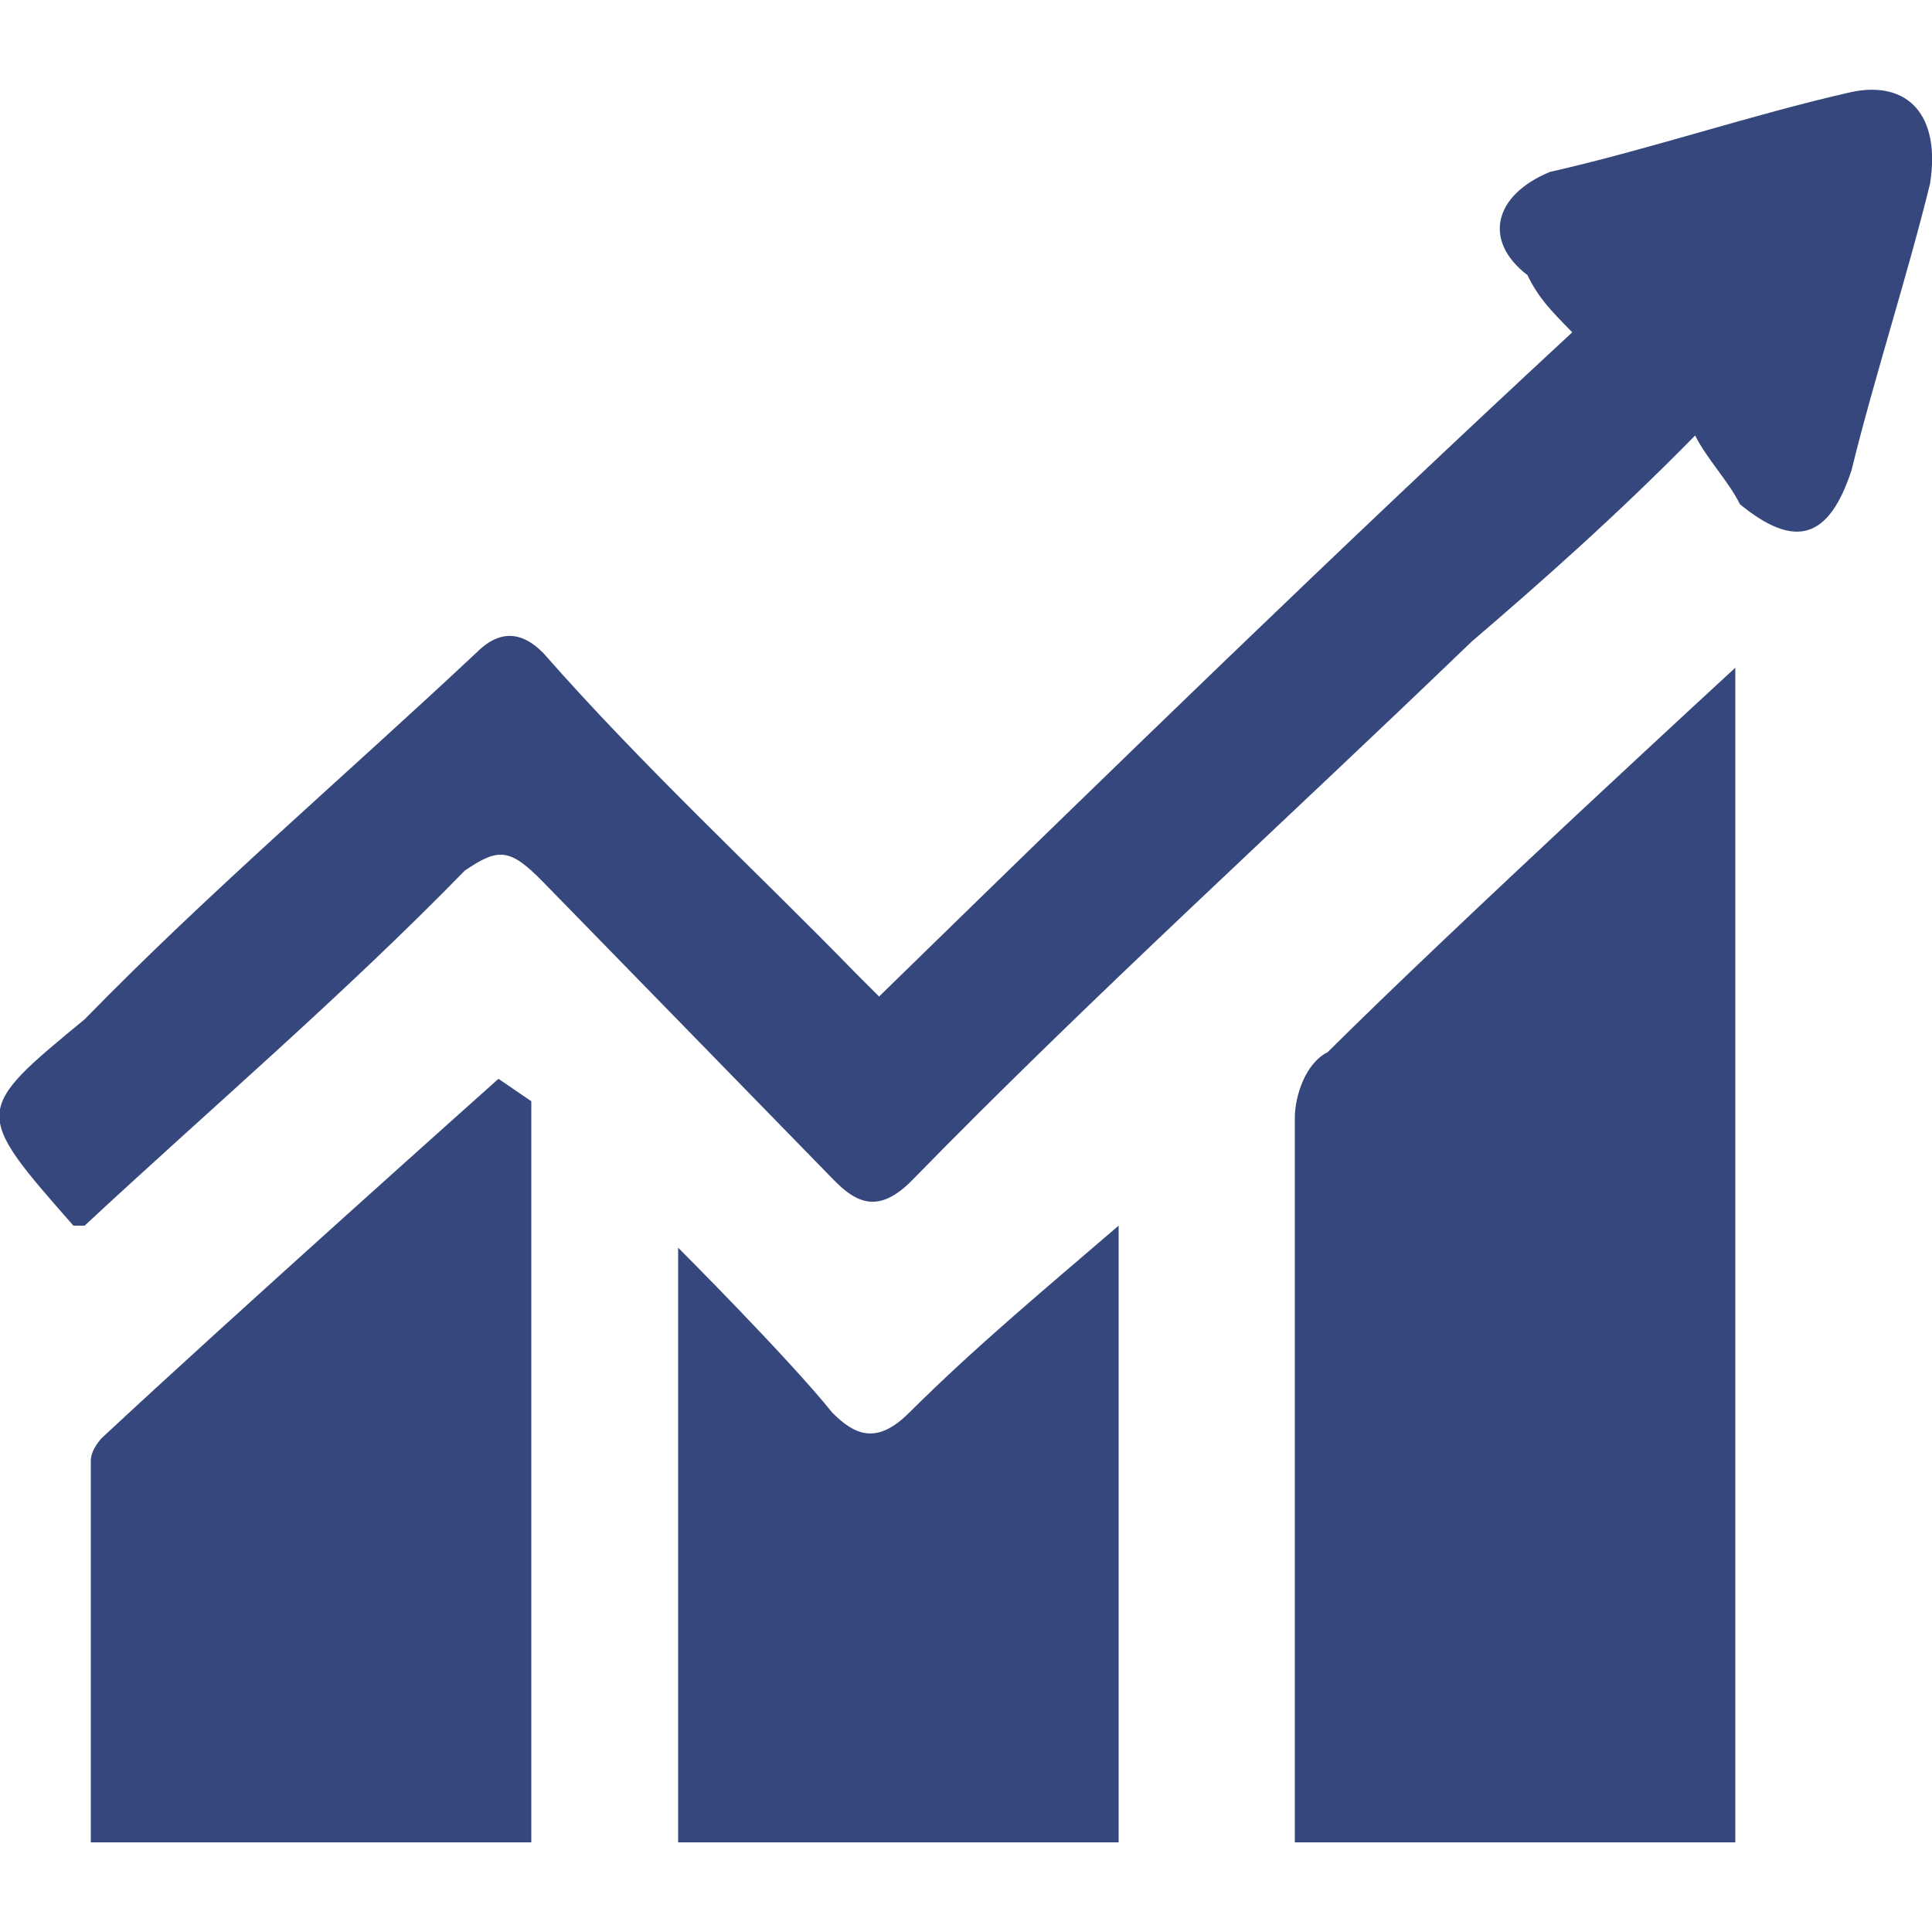
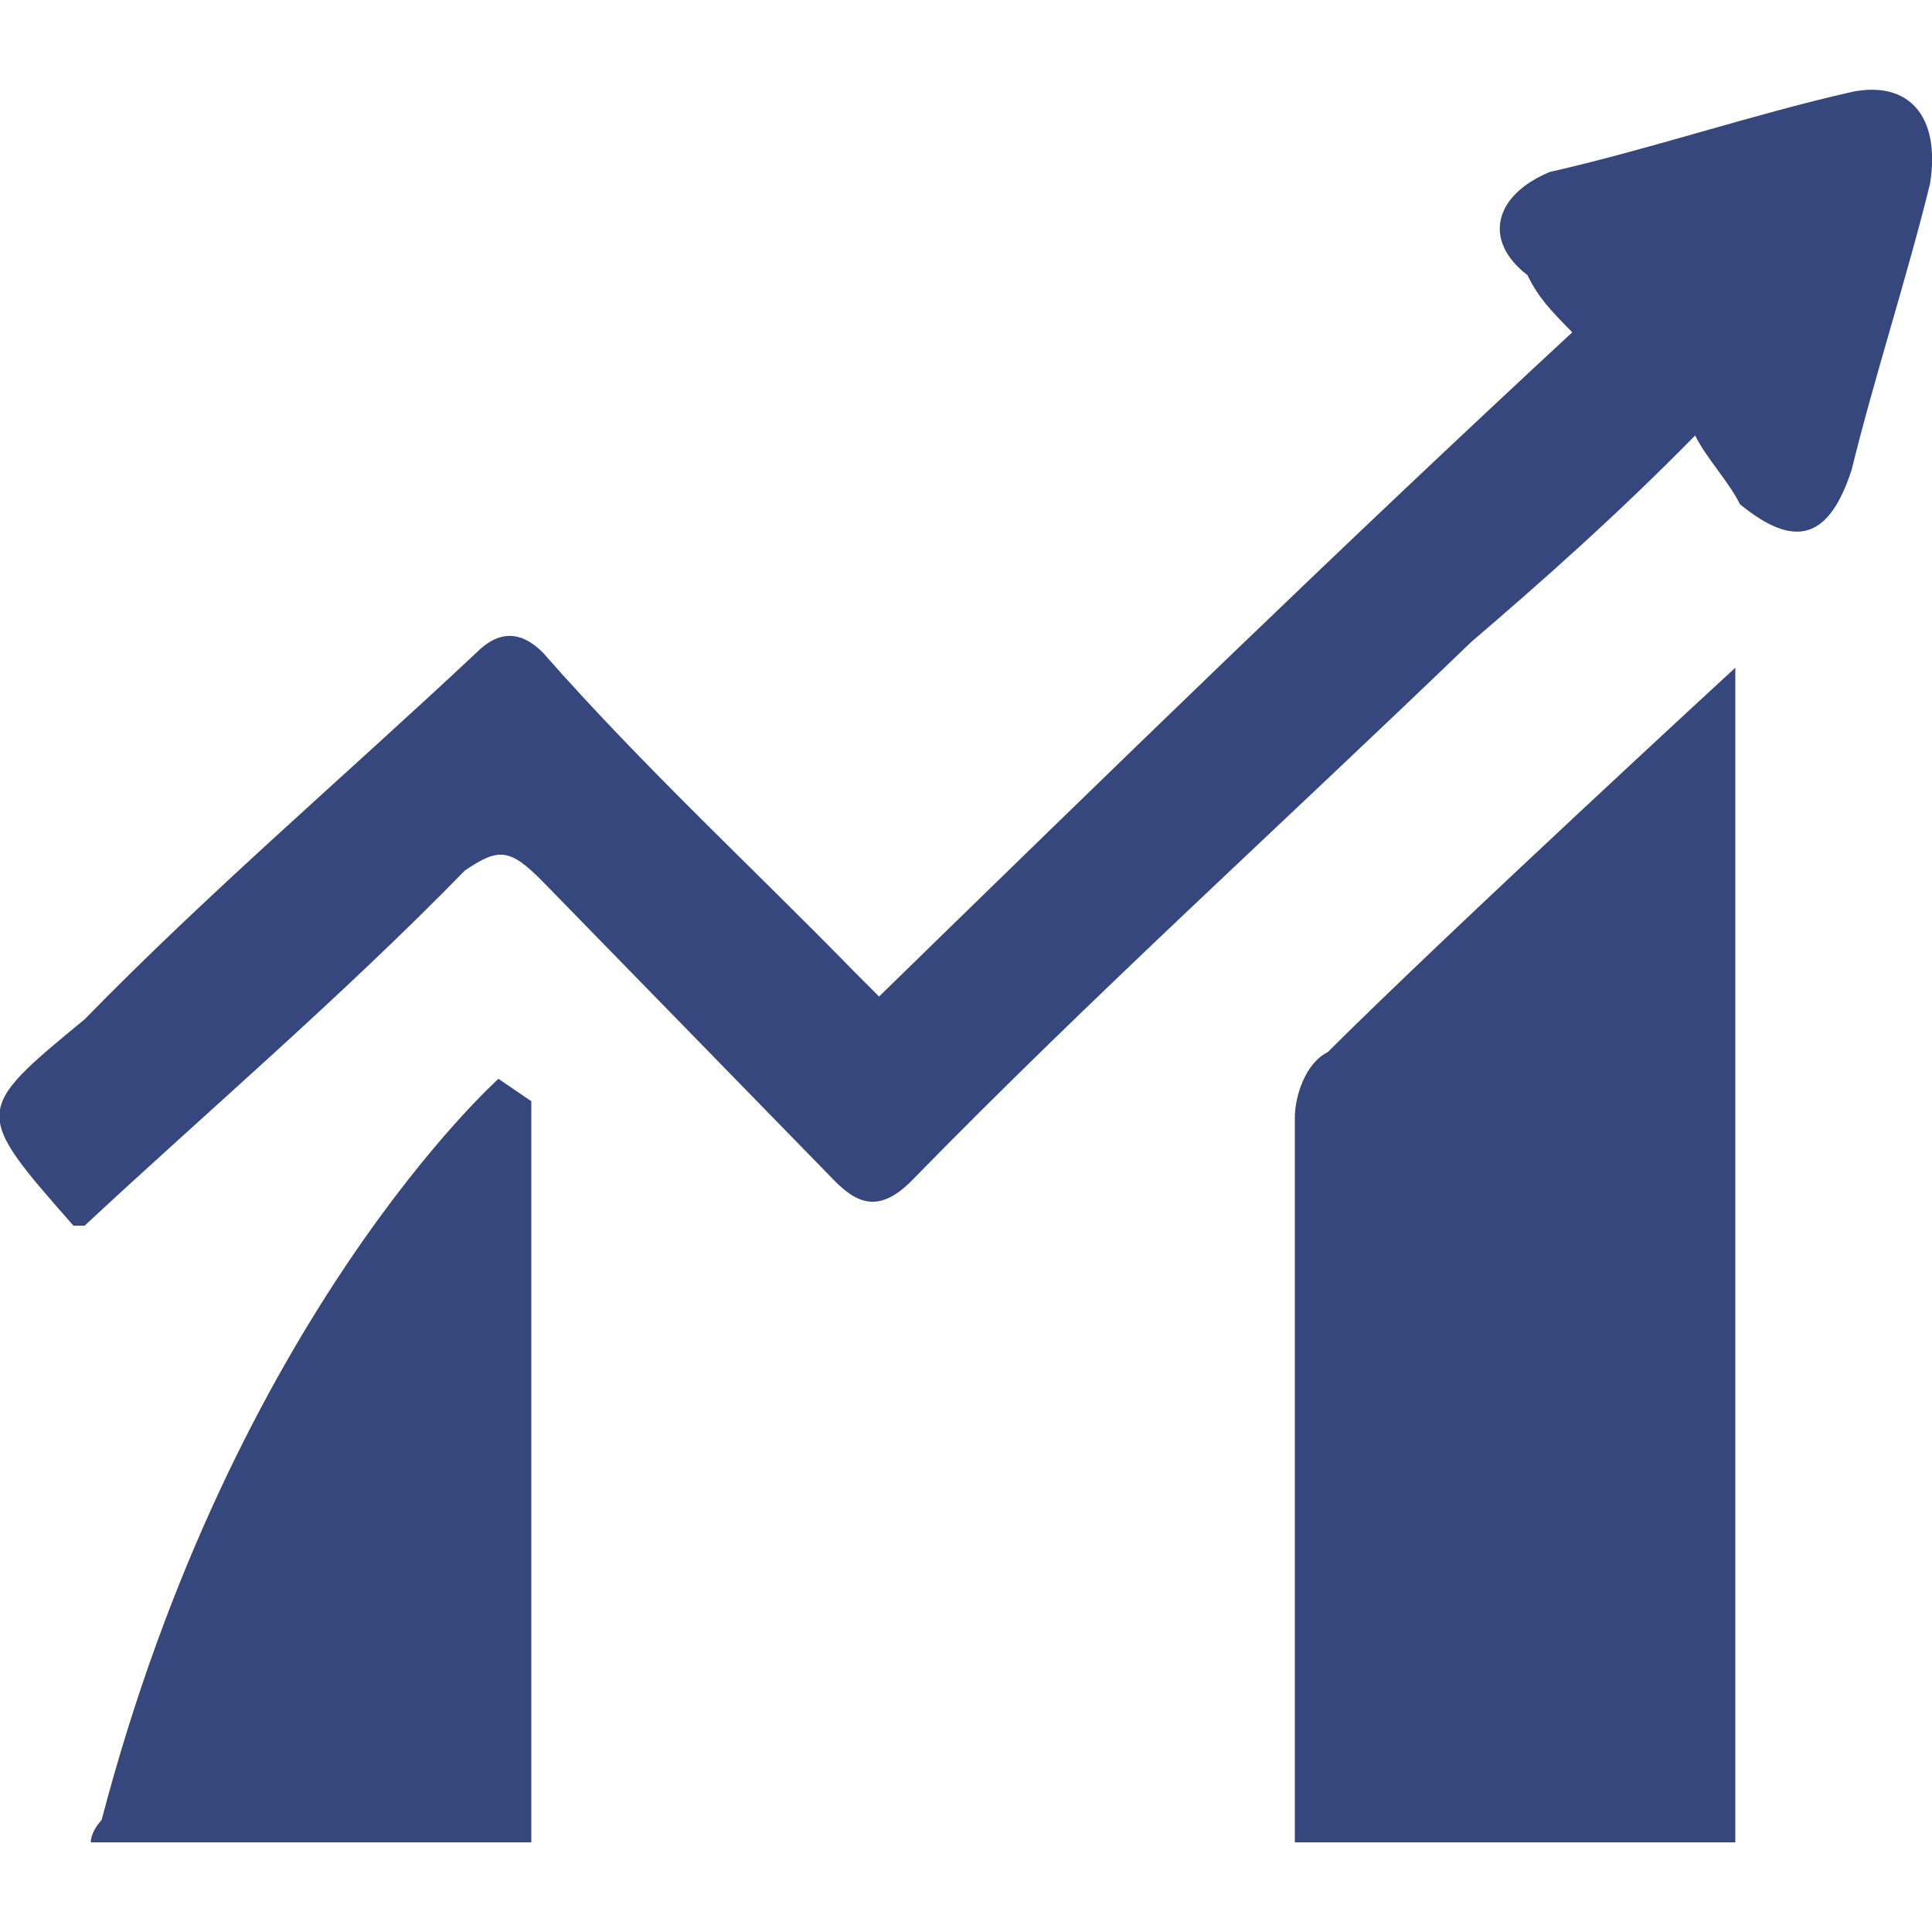
<svg xmlns="http://www.w3.org/2000/svg" version="1.1" id="Ebene_1" x="0px" y="0px" viewBox="0 0 50 50" enable-background="new 0 0 50 50" xml:space="preserve">
  <path fill-rule="evenodd" clip-rule="evenodd" fill="#35477C" d="M44.91,17.28c0,30.4,0,30.4,0,30.4s-7.41,0-11.4,0  c0-0.28,0-0.85,0-1.14c0-5.97,0-11.65,0-17.61c0-0.57,0.28-1.42,0.85-1.7C37.5,24.1,44.91,17.28,44.91,17.28z" />
  <path fill-rule="evenodd" clip-rule="evenodd" fill="#35477C" d="M22.75,25.79c6.08-5.93,11.86-11.56,17.94-17.19  c-0.58-0.59-0.87-0.89-1.16-1.48c-1.16-0.89-0.87-2.07,0.58-2.67c2.6-0.59,5.21-1.48,7.81-2.07c1.45-0.3,2.31,0.59,2.03,2.37  c-0.58,2.37-1.45,5.04-2.03,7.41c-0.58,1.78-1.45,2.07-2.89,0.89c-0.29-0.59-0.87-1.19-1.16-1.78c-2.03,2.07-4.05,3.85-5.79,5.34  c-4.92,4.74-9.84,9.19-14.47,13.93c-0.87,0.89-1.45,0.59-2.03,0c-2.6-2.67-5.21-5.34-7.52-7.71c-0.87-0.89-1.16-0.89-2.03-0.3  c-3.18,3.26-6.65,6.22-9.84,9.19c-0.29,0-0.29,0-0.29,0c-2.6-2.96-2.6-2.96,0.29-5.34c3.18-3.26,6.65-6.22,10.13-9.48  c0.58-0.59,1.16-0.59,1.74,0c2.6,2.96,5.5,5.63,8.1,8.3C22.46,25.5,22.46,25.5,22.75,25.79z" />
-   <path fill-rule="evenodd" clip-rule="evenodd" fill="#35477C" d="M12.9,27.92c0.85,0.58,0.85,0.58,0.85,0.58c0,6.39,0,12.79,0,18.89  v0.29c-3.7,0-7.41,0-11.4,0c0-3.2,0-6.68,0-9.88c0-0.29,0.28-0.58,0.28-0.58C6.06,34.02,12.9,27.92,12.9,27.92z" />
-   <path fill-rule="evenodd" clip-rule="evenodd" fill="#35477C" d="M28.95,31.72c0,5.41,0,10.54,0,15.96c-3.7,0-7.41,0-11.4,0  c0-4.84,0-15.39,0-15.39s2.85,2.85,3.99,4.27c0.57,0.57,1.14,0.85,1.99,0C25.25,34.85,26.96,33.43,28.95,31.72z" />
+   <path fill-rule="evenodd" clip-rule="evenodd" fill="#35477C" d="M12.9,27.92c0.85,0.58,0.85,0.58,0.85,0.58c0,6.39,0,12.79,0,18.89  v0.29c-3.7,0-7.41,0-11.4,0c0-0.29,0.28-0.58,0.28-0.58C6.06,34.02,12.9,27.92,12.9,27.92z" />
</svg>